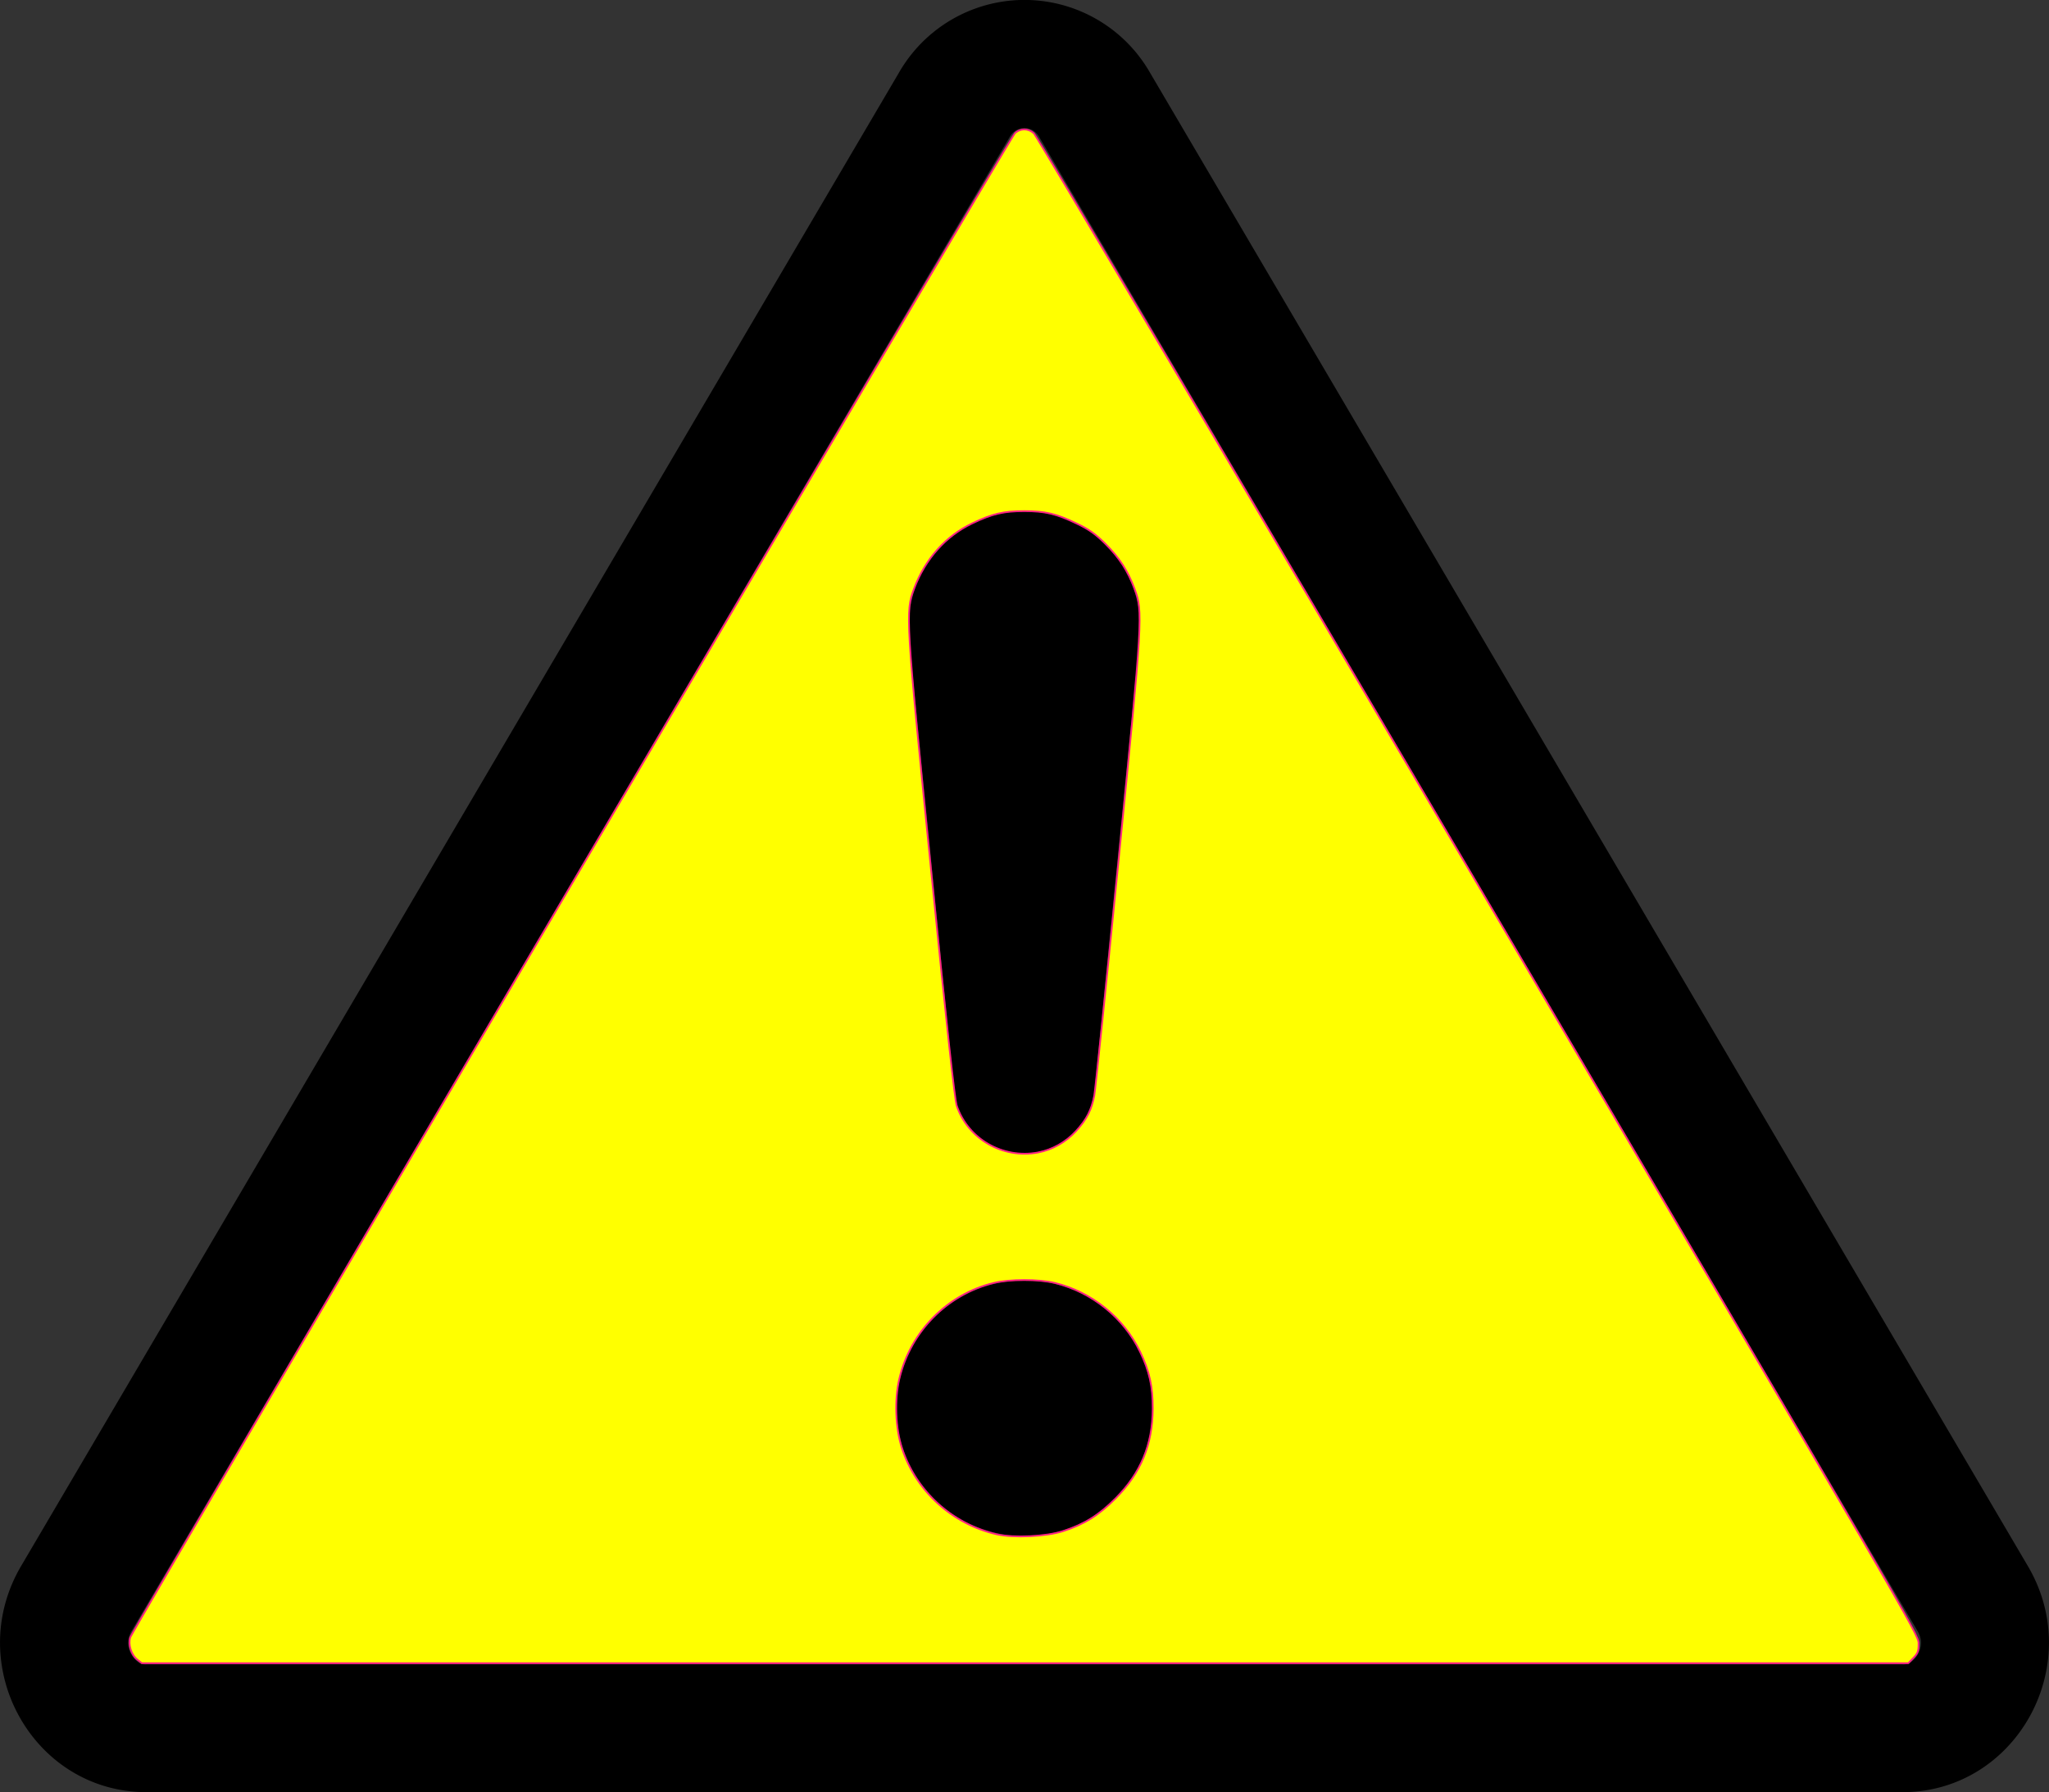
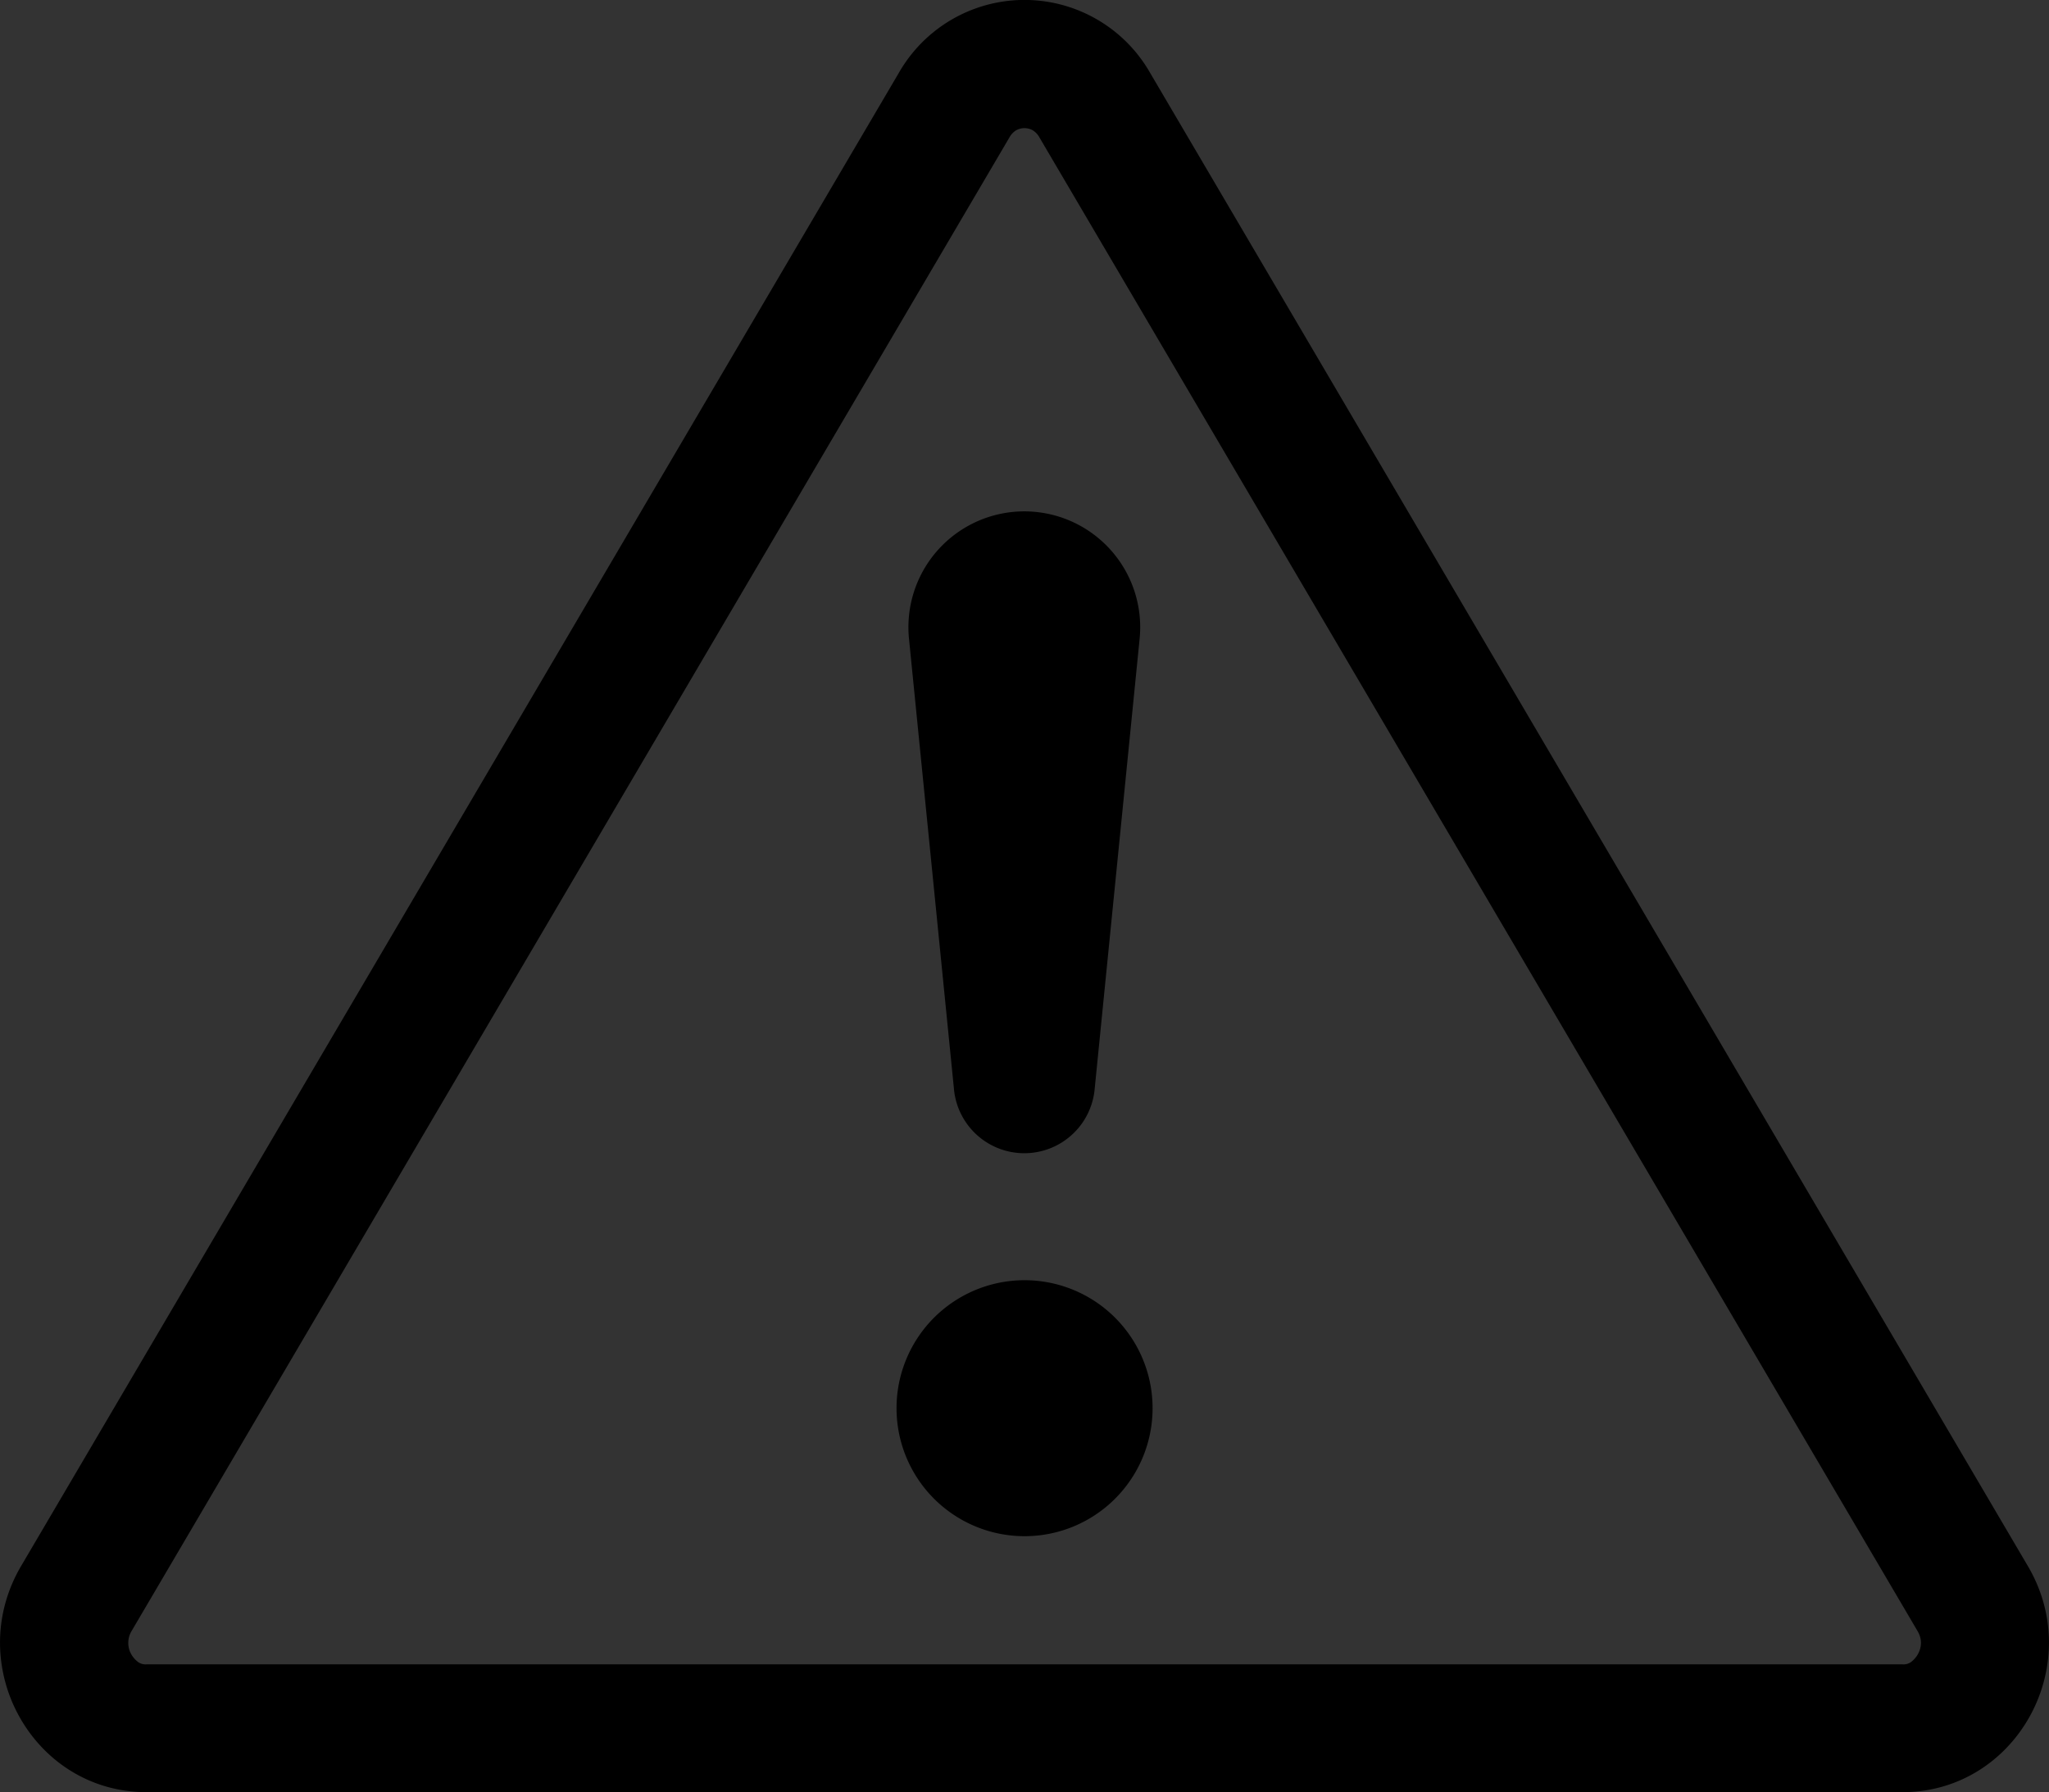
<svg xmlns="http://www.w3.org/2000/svg" xmlns:ns1="http://sodipodi.sourceforge.net/DTD/sodipodi-0.dtd" xmlns:ns2="http://www.inkscape.org/namespaces/inkscape" width="25" height="21.873" fill="currentColor" class="bi bi-exclamation-triangle" viewBox="0 0 25 21.873" version="1.1" id="svg2" ns1:docname="exclamation-triangle.svg" ns2:version="1.4.2 (f4327f4, 2025-05-13)">
  <rect x="0" y="0" width="25" height="21.873" fill="#333333" stroke="none" />
  <defs id="defs2" />
  <ns1:namedview id="namedview2" pagecolor="#ffffff" bordercolor="#000000" borderopacity="0.25" ns2:showpageshadow="2" ns2:pageopacity="0.0" ns2:pagecheckerboard="0" ns2:deskcolor="#d1d1d1" ns2:zoom="25.7873" ns2:cx="-1.2796997" ns2:cy="12.234704" ns2:window-width="2560" ns2:window-height="1369" ns2:window-x="-8" ns2:window-y="-8" ns2:window-maximized="1" ns2:current-layer="svg2" />
  <g id="g3" transform="translate(-2.9820509e-4,-0.999)">
    <path d="m 12.401,2.588 a 0.203,0.203 0 0 1 0.1,-0.025 0.203,0.203 0 0 1 0.098,0.025 0.234,0.234 0 0 1 0.084,0.089 L 23.396,20.904 c 0.056,0.094 0.055,0.194 0.003,0.286 a 0.312,0.312 0 0 1 -0.084,0.094 0.156,0.156 0 0 1 -0.103,0.027 H 1.79 a 0.156,0.156 0 0 1 -0.103,-0.027 0.312,0.312 0 0 1 -0.084,-0.094 0.281,0.281 0 0 1 0.003,-0.286 L 12.316,2.677 a 0.234,0.234 0 0 1 0.084,-0.089 m 1.631,-0.703 a 1.765,1.765 0 0 0 -3.062,0 L 0.258,20.111 c -0.714,1.215 0.142,2.76 1.531,2.76 H 23.211 c 1.389,0 2.246,-1.547 1.531,-2.76 z" id="path1" style="stroke-width:1.562" />
    <path d="m 10.939,18.185 a 1.562,1.562 0 1 1 3.124,0 1.562,1.562 0 0 1 -3.124,0 m 0.153,-9.381 a 1.414,1.414 0 1 1 2.812,0 L 13.357,14.283 a 0.862,0.862 0 0 1 -1.718,0 z" id="path2" style="stroke-width:1.562" />
-     <path style="fill:#ffff00;stroke:#ff2383;stroke-width:0.021;stroke-linejoin:round" d="M 1.674,21.252 C 1.601,21.195 1.561,21.065 1.59,20.981 1.627,20.874 12.328,2.675 12.383,2.625 c 0.067,-0.062 0.161,-0.062 0.231,0 0.03,0.027 2.471,4.159 5.424,9.183 5.252,8.934 5.37,9.138 5.371,9.246 8.38e-4,0.094 -0.008,0.121 -0.062,0.177 l -0.063,0.066 H 12.507 1.73 Z M 12.972,19.685 c 0.259,-0.084 0.436,-0.194 0.64,-0.4 0.308,-0.31 0.451,-0.655 0.453,-1.094 0.001,-0.271 -0.04,-0.457 -0.155,-0.696 -0.199,-0.414 -0.589,-0.729 -1.038,-0.838 -0.198,-0.048 -0.552,-0.048 -0.749,-5.7e-5 -0.563,0.136 -1.013,0.592 -1.149,1.165 -0.062,0.258 -0.049,0.605 0.031,0.851 0.171,0.525 0.614,0.927 1.157,1.051 0.206,0.047 0.604,0.028 0.81,-0.039 z M 12.666,15.064 c 0.173,-0.033 0.337,-0.125 0.461,-0.259 0.131,-0.142 0.192,-0.261 0.225,-0.438 0.013,-0.07 0.145,-1.347 0.293,-2.837 C 13.944,8.521 13.947,8.465 13.842,8.183 13.76,7.964 13.66,7.809 13.488,7.637 13.364,7.514 13.292,7.462 13.134,7.387 12.886,7.268 12.754,7.237 12.498,7.237 c -0.256,0 -0.388,0.031 -0.637,0.15 -0.324,0.155 -0.573,0.435 -0.708,0.796 -0.106,0.284 -0.103,0.345 0.207,3.432 0.193,1.929 0.289,2.806 0.314,2.881 0.138,0.405 0.564,0.649 0.992,0.568 z" id="path3" />
  </g>
</svg>